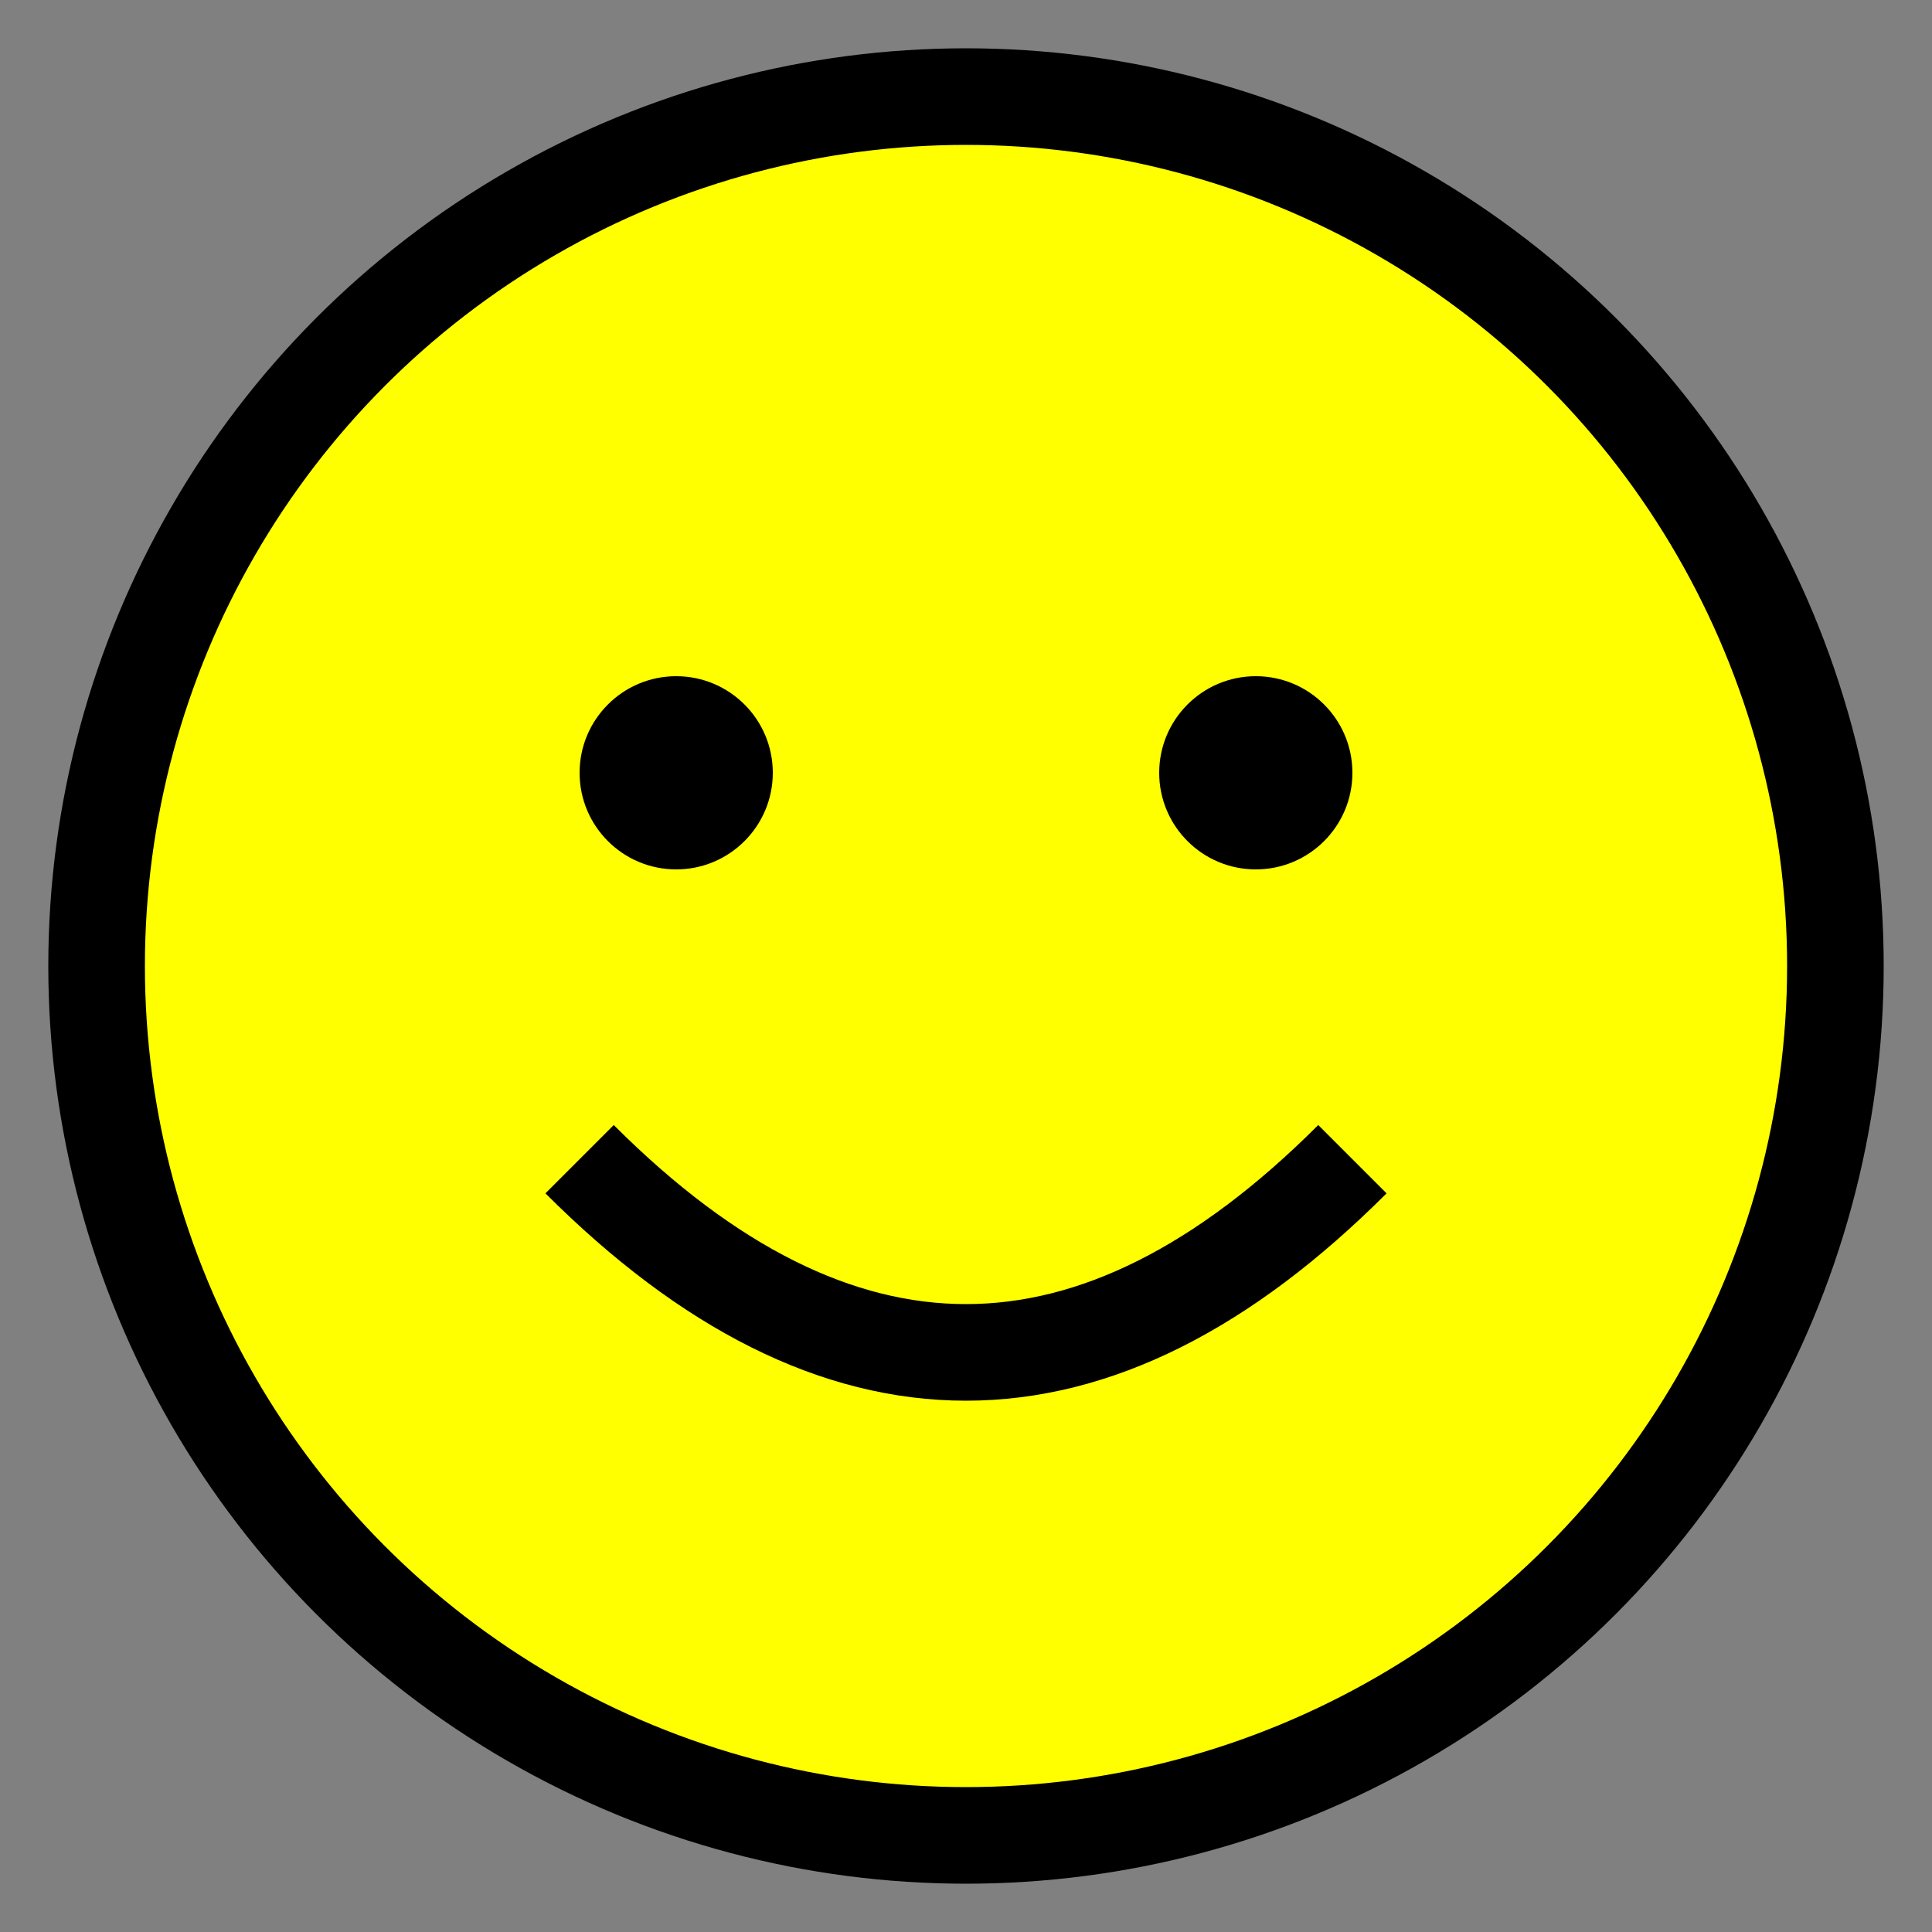
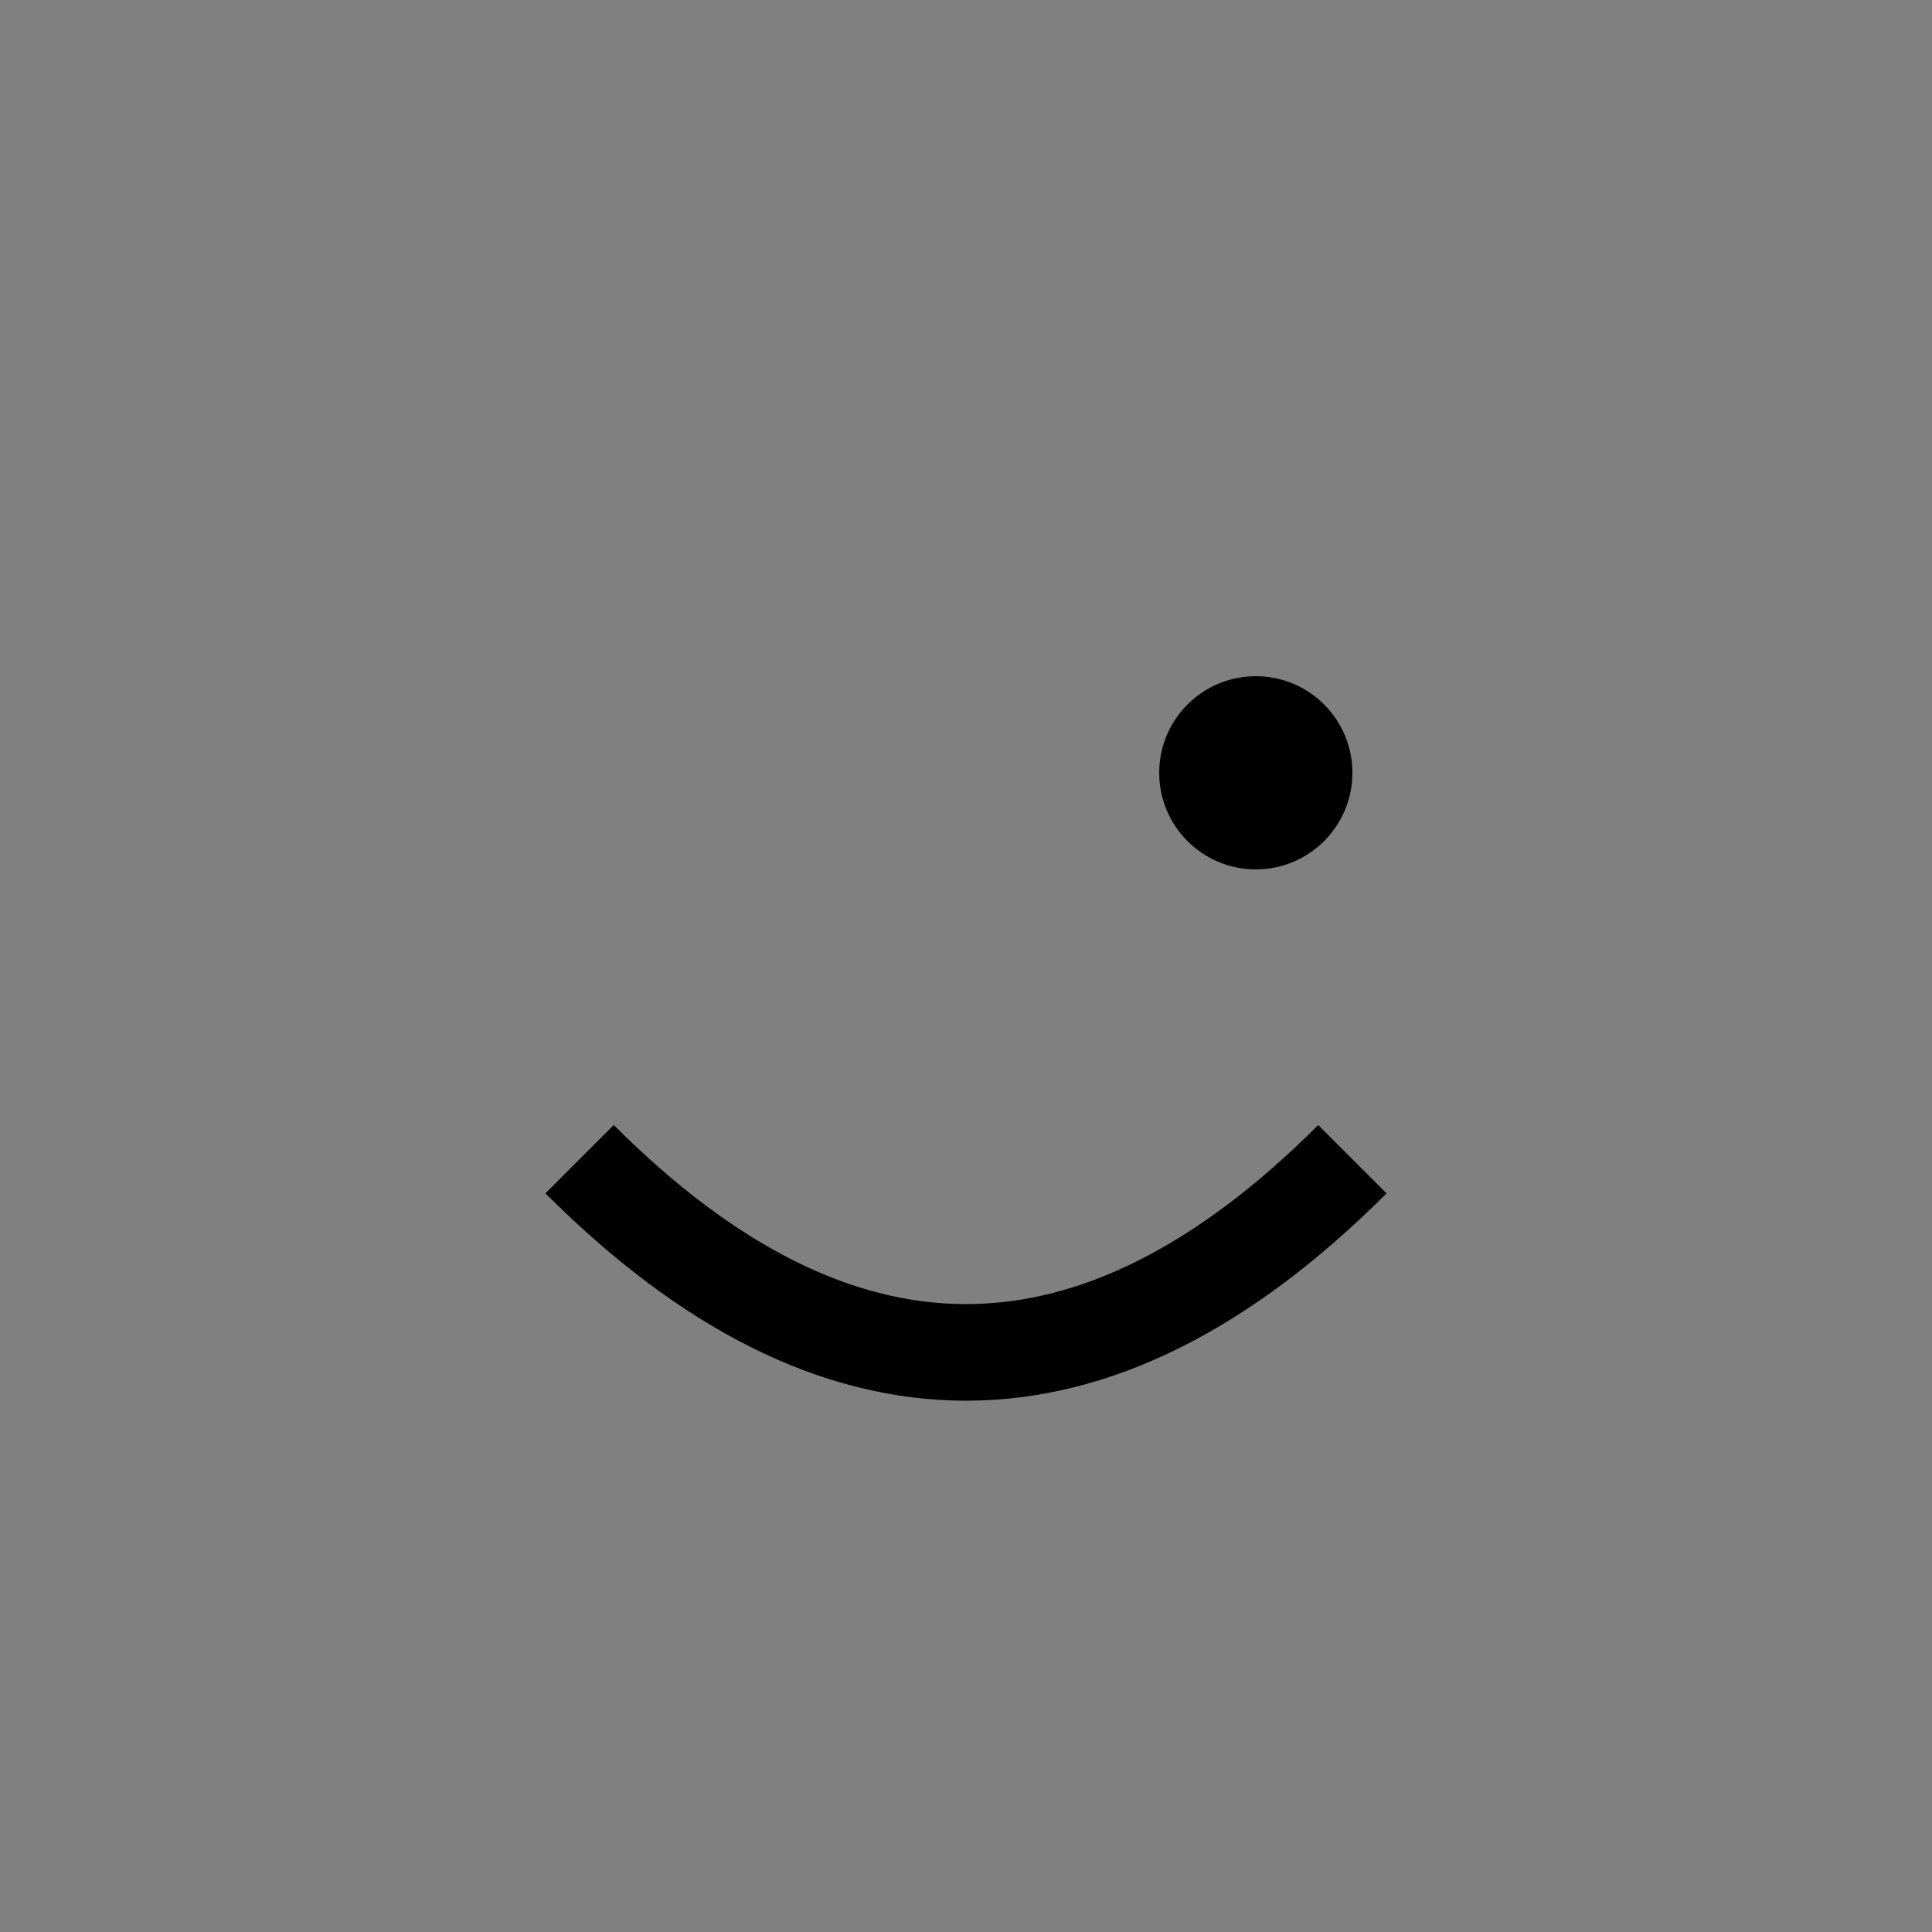
<svg xmlns="http://www.w3.org/2000/svg" viewBox="0 0 100 100" fill="black">
  <rect x="0" y="0" width="100" height="100" fill="#808080" stroke="none" />
-   <circle cx="50" cy="50" r="45" stroke="black" stroke-width="5" fill="yellow" />
-   <circle cx="35" cy="40" r="5" fill="black" />
  <circle cx="65" cy="40" r="5" fill="black" />
  <path d="M30 60 Q50 80, 70 60" stroke="black" stroke-width="5" fill="none" />
</svg>